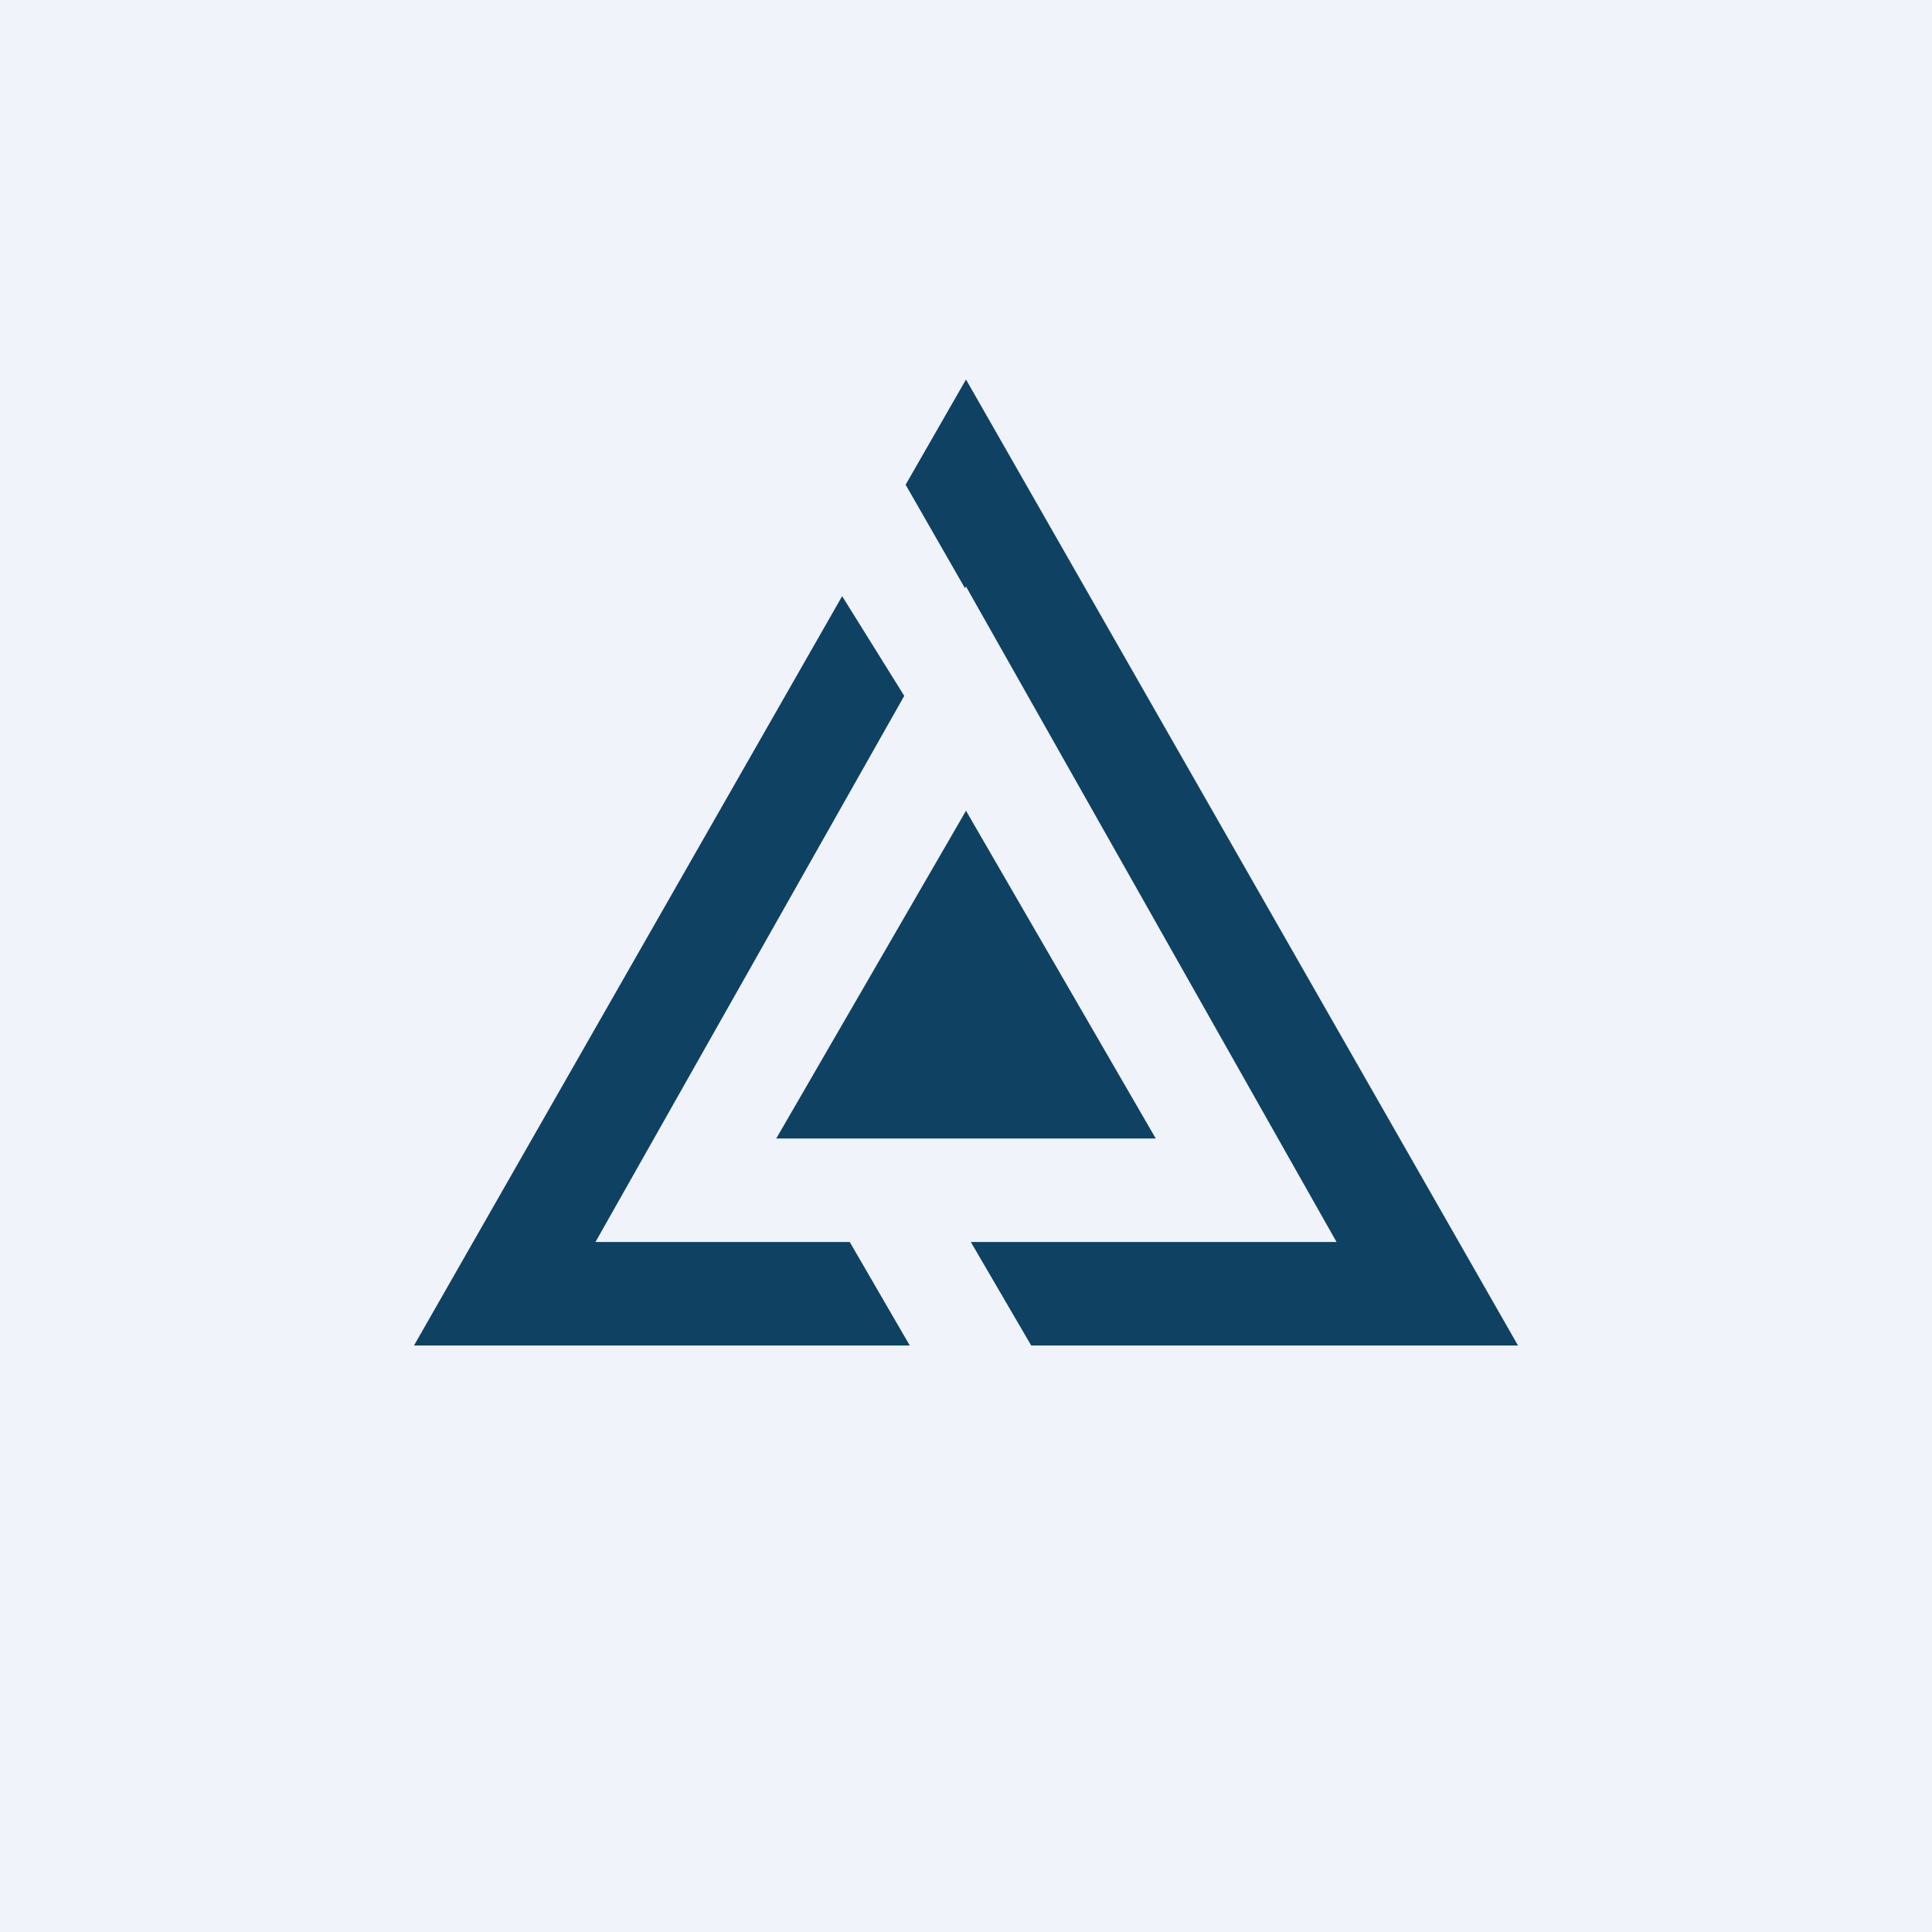
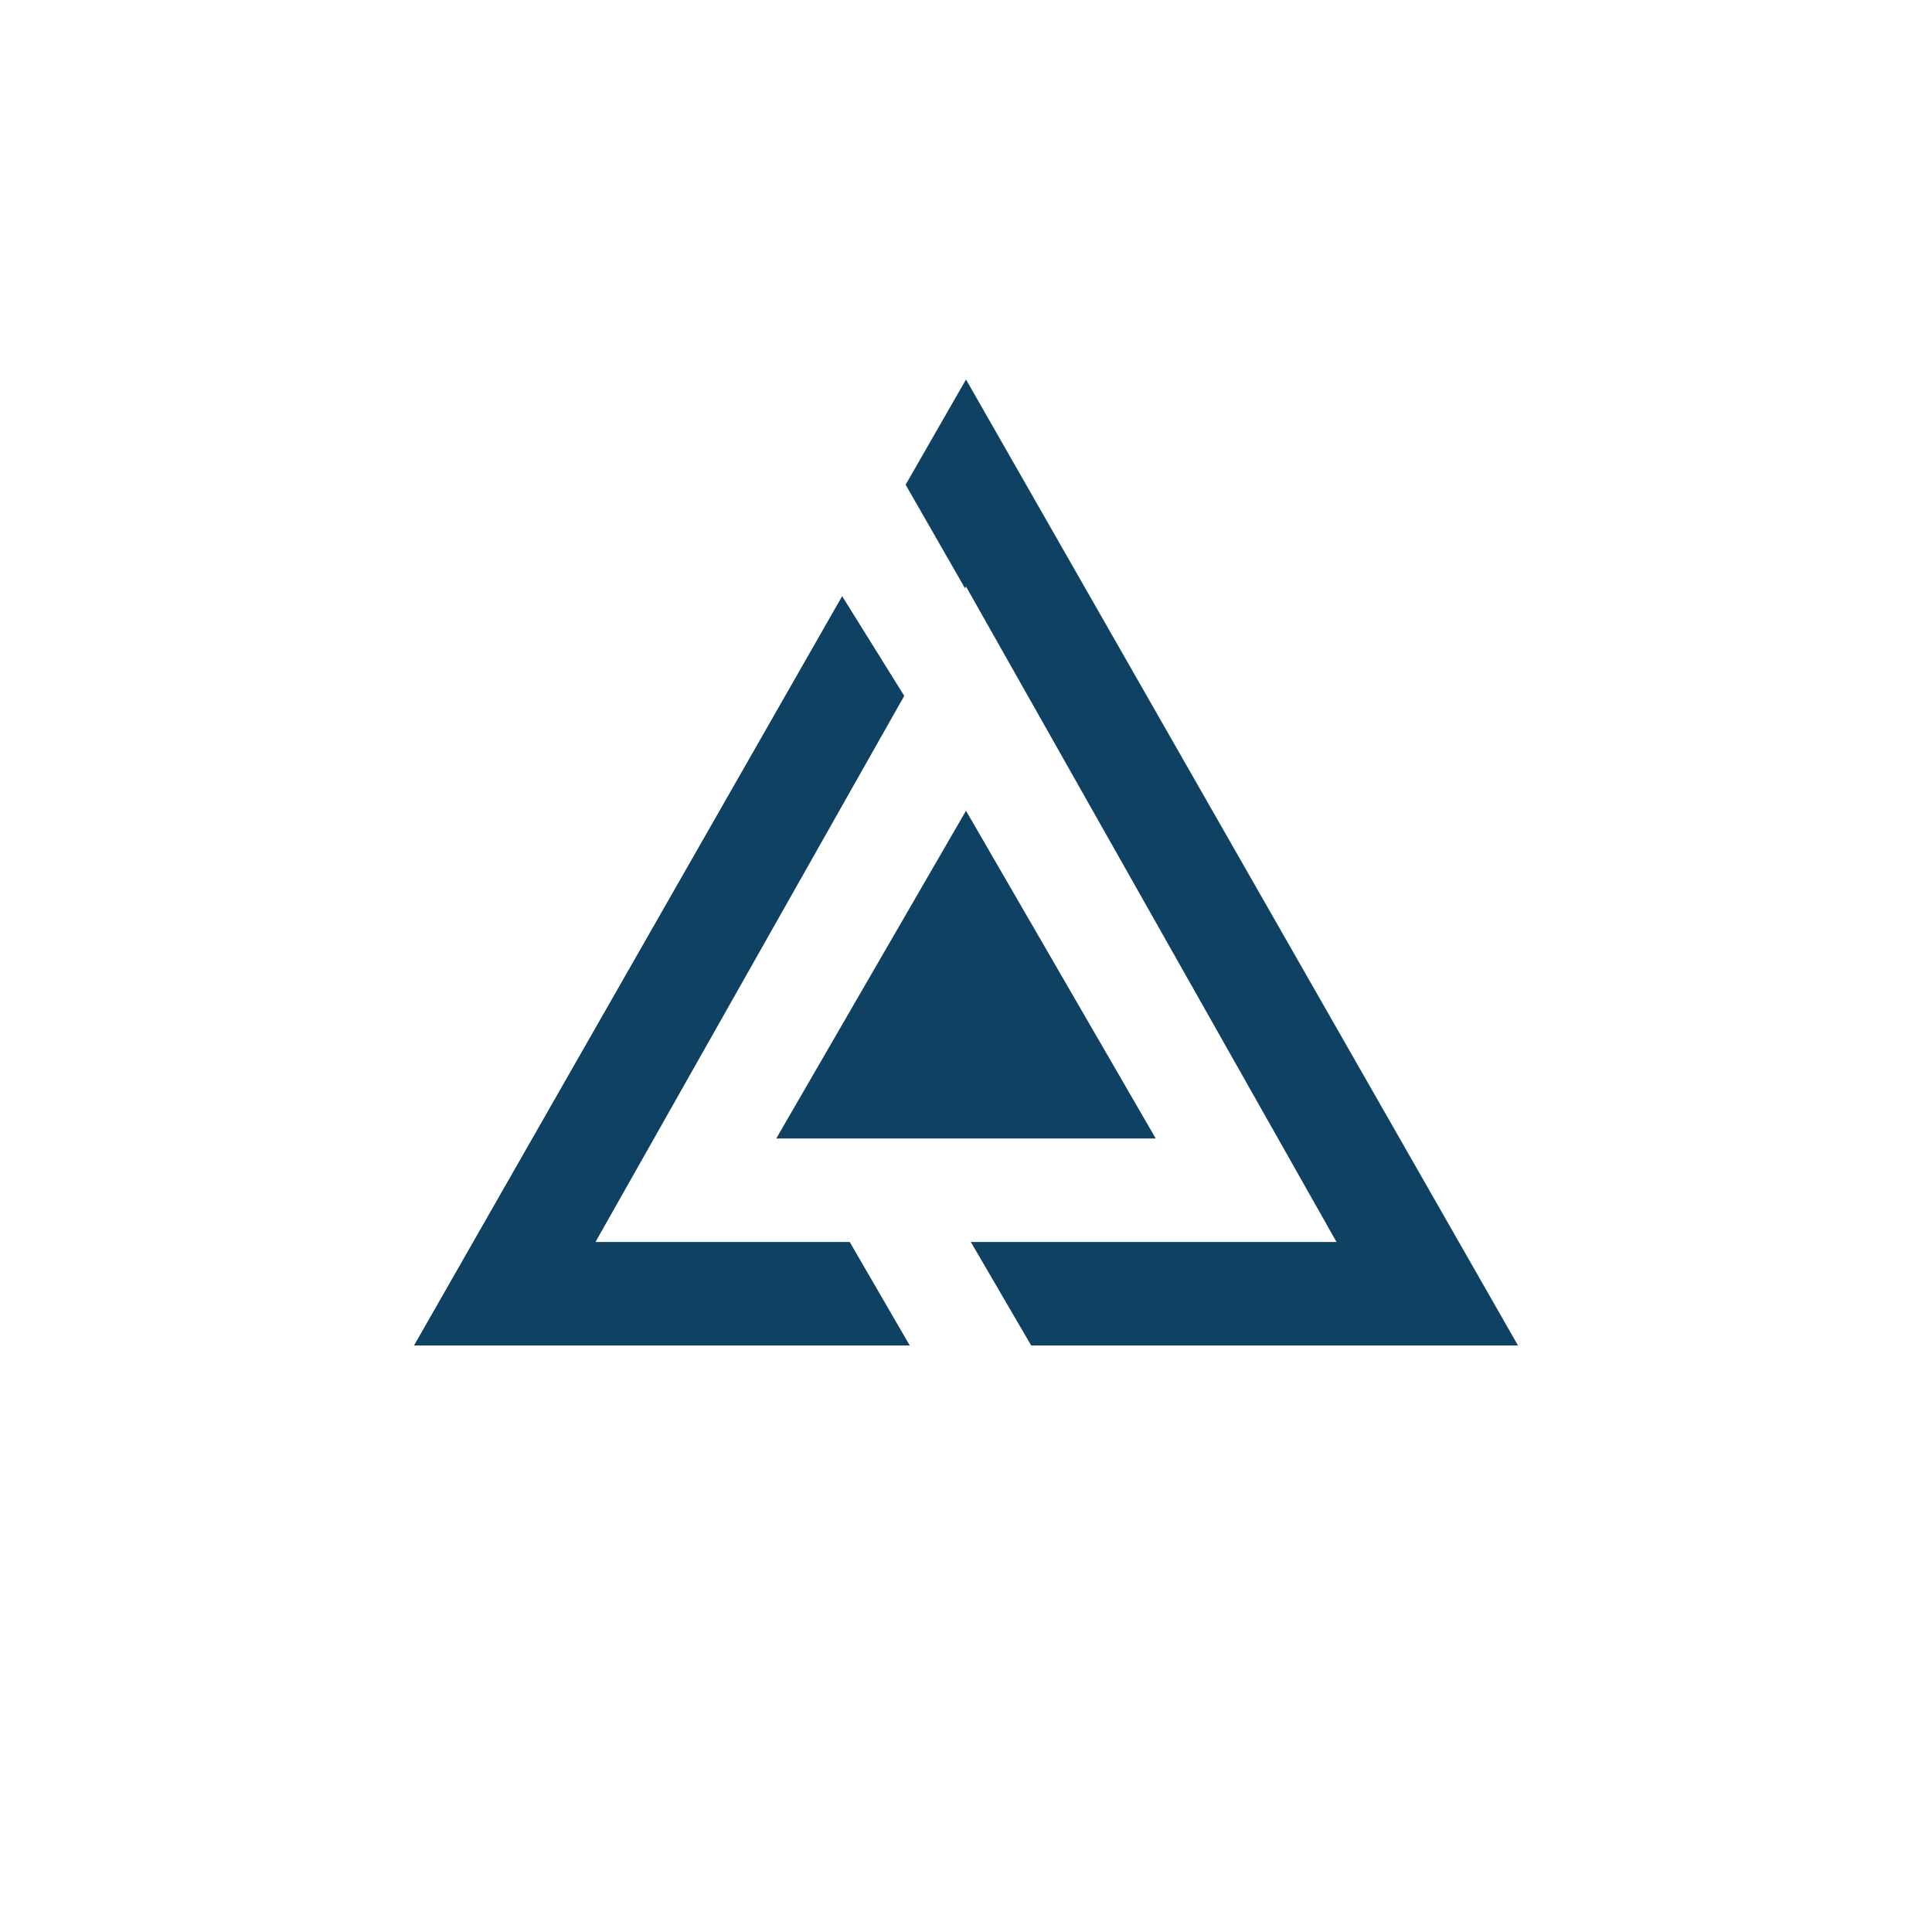
<svg xmlns="http://www.w3.org/2000/svg" width="56" height="56" viewBox="0 0 56 56">
-   <path fill="#F0F3FA" d="M0 0h56v56H0z" />
  <path d="M44 39 28 11l-1.75 3.05 1.72 3L28 17l10.74 19h-10.6l1.75 3H44Zm-32 0 12.41-21.72 1.8 2.89L17.26 36h7.37l1.74 3H12Zm21.5-6L28 23.5 22.5 33h11Z" fill="#0F4162" />
</svg>